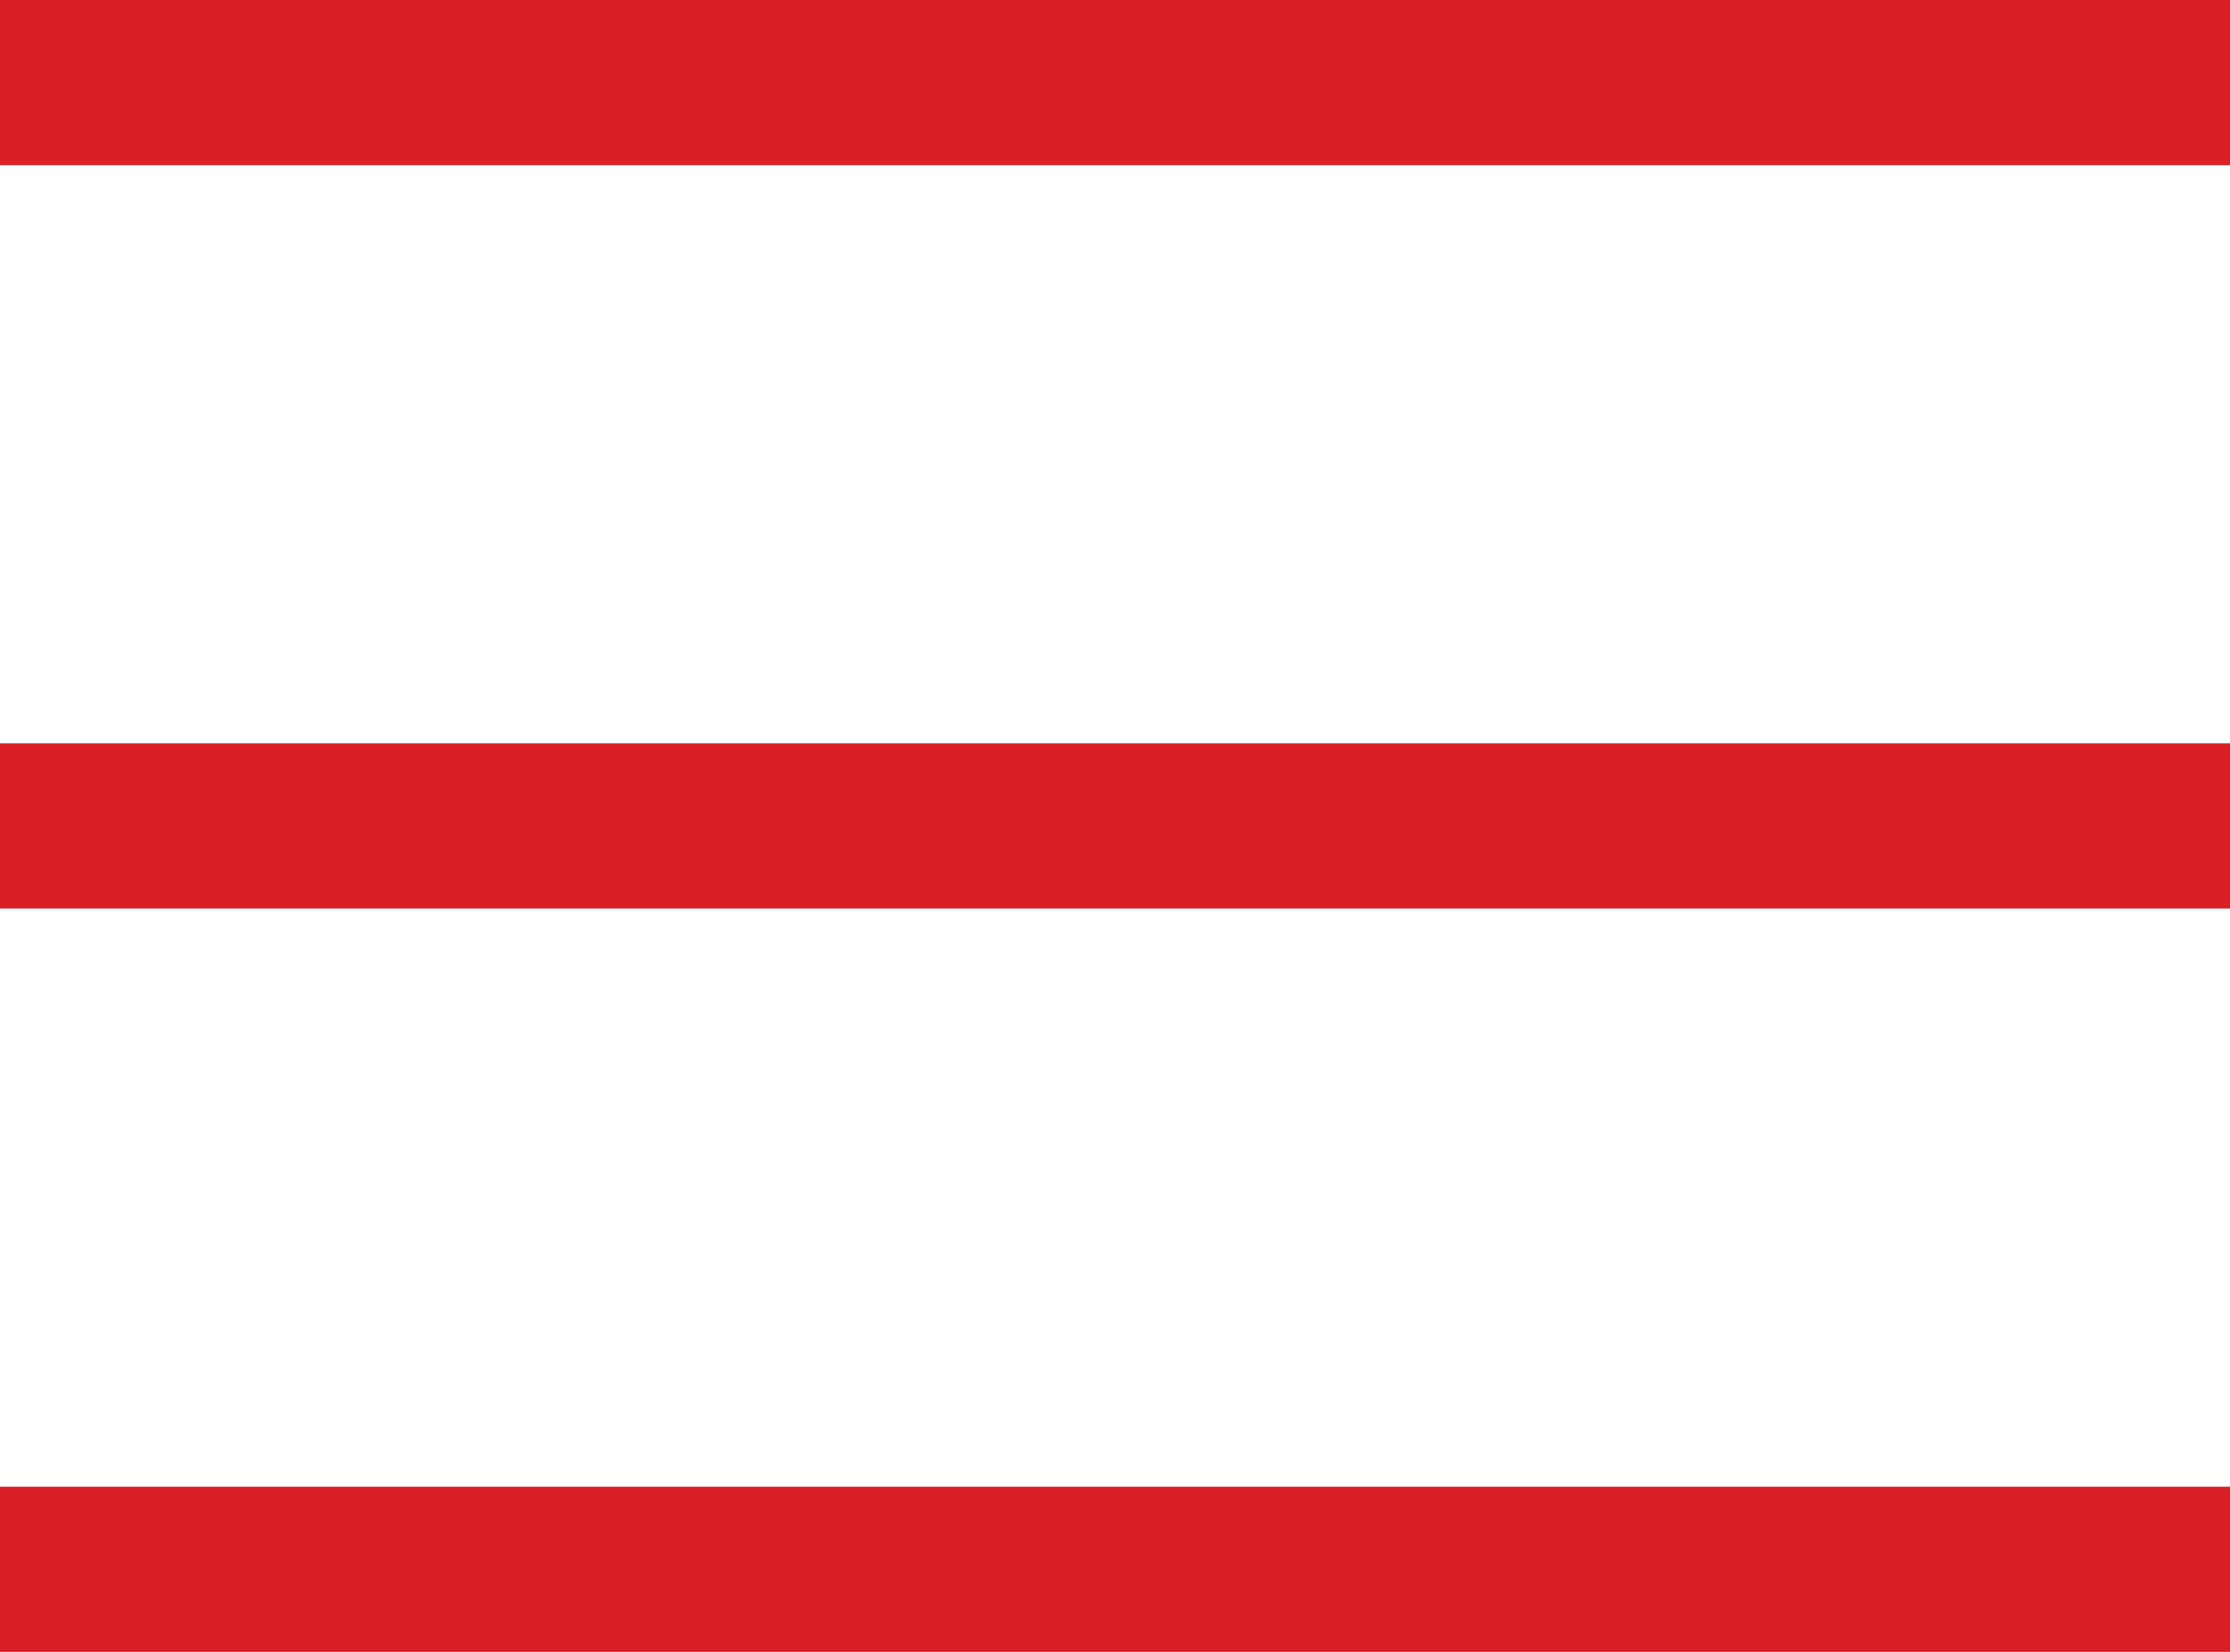
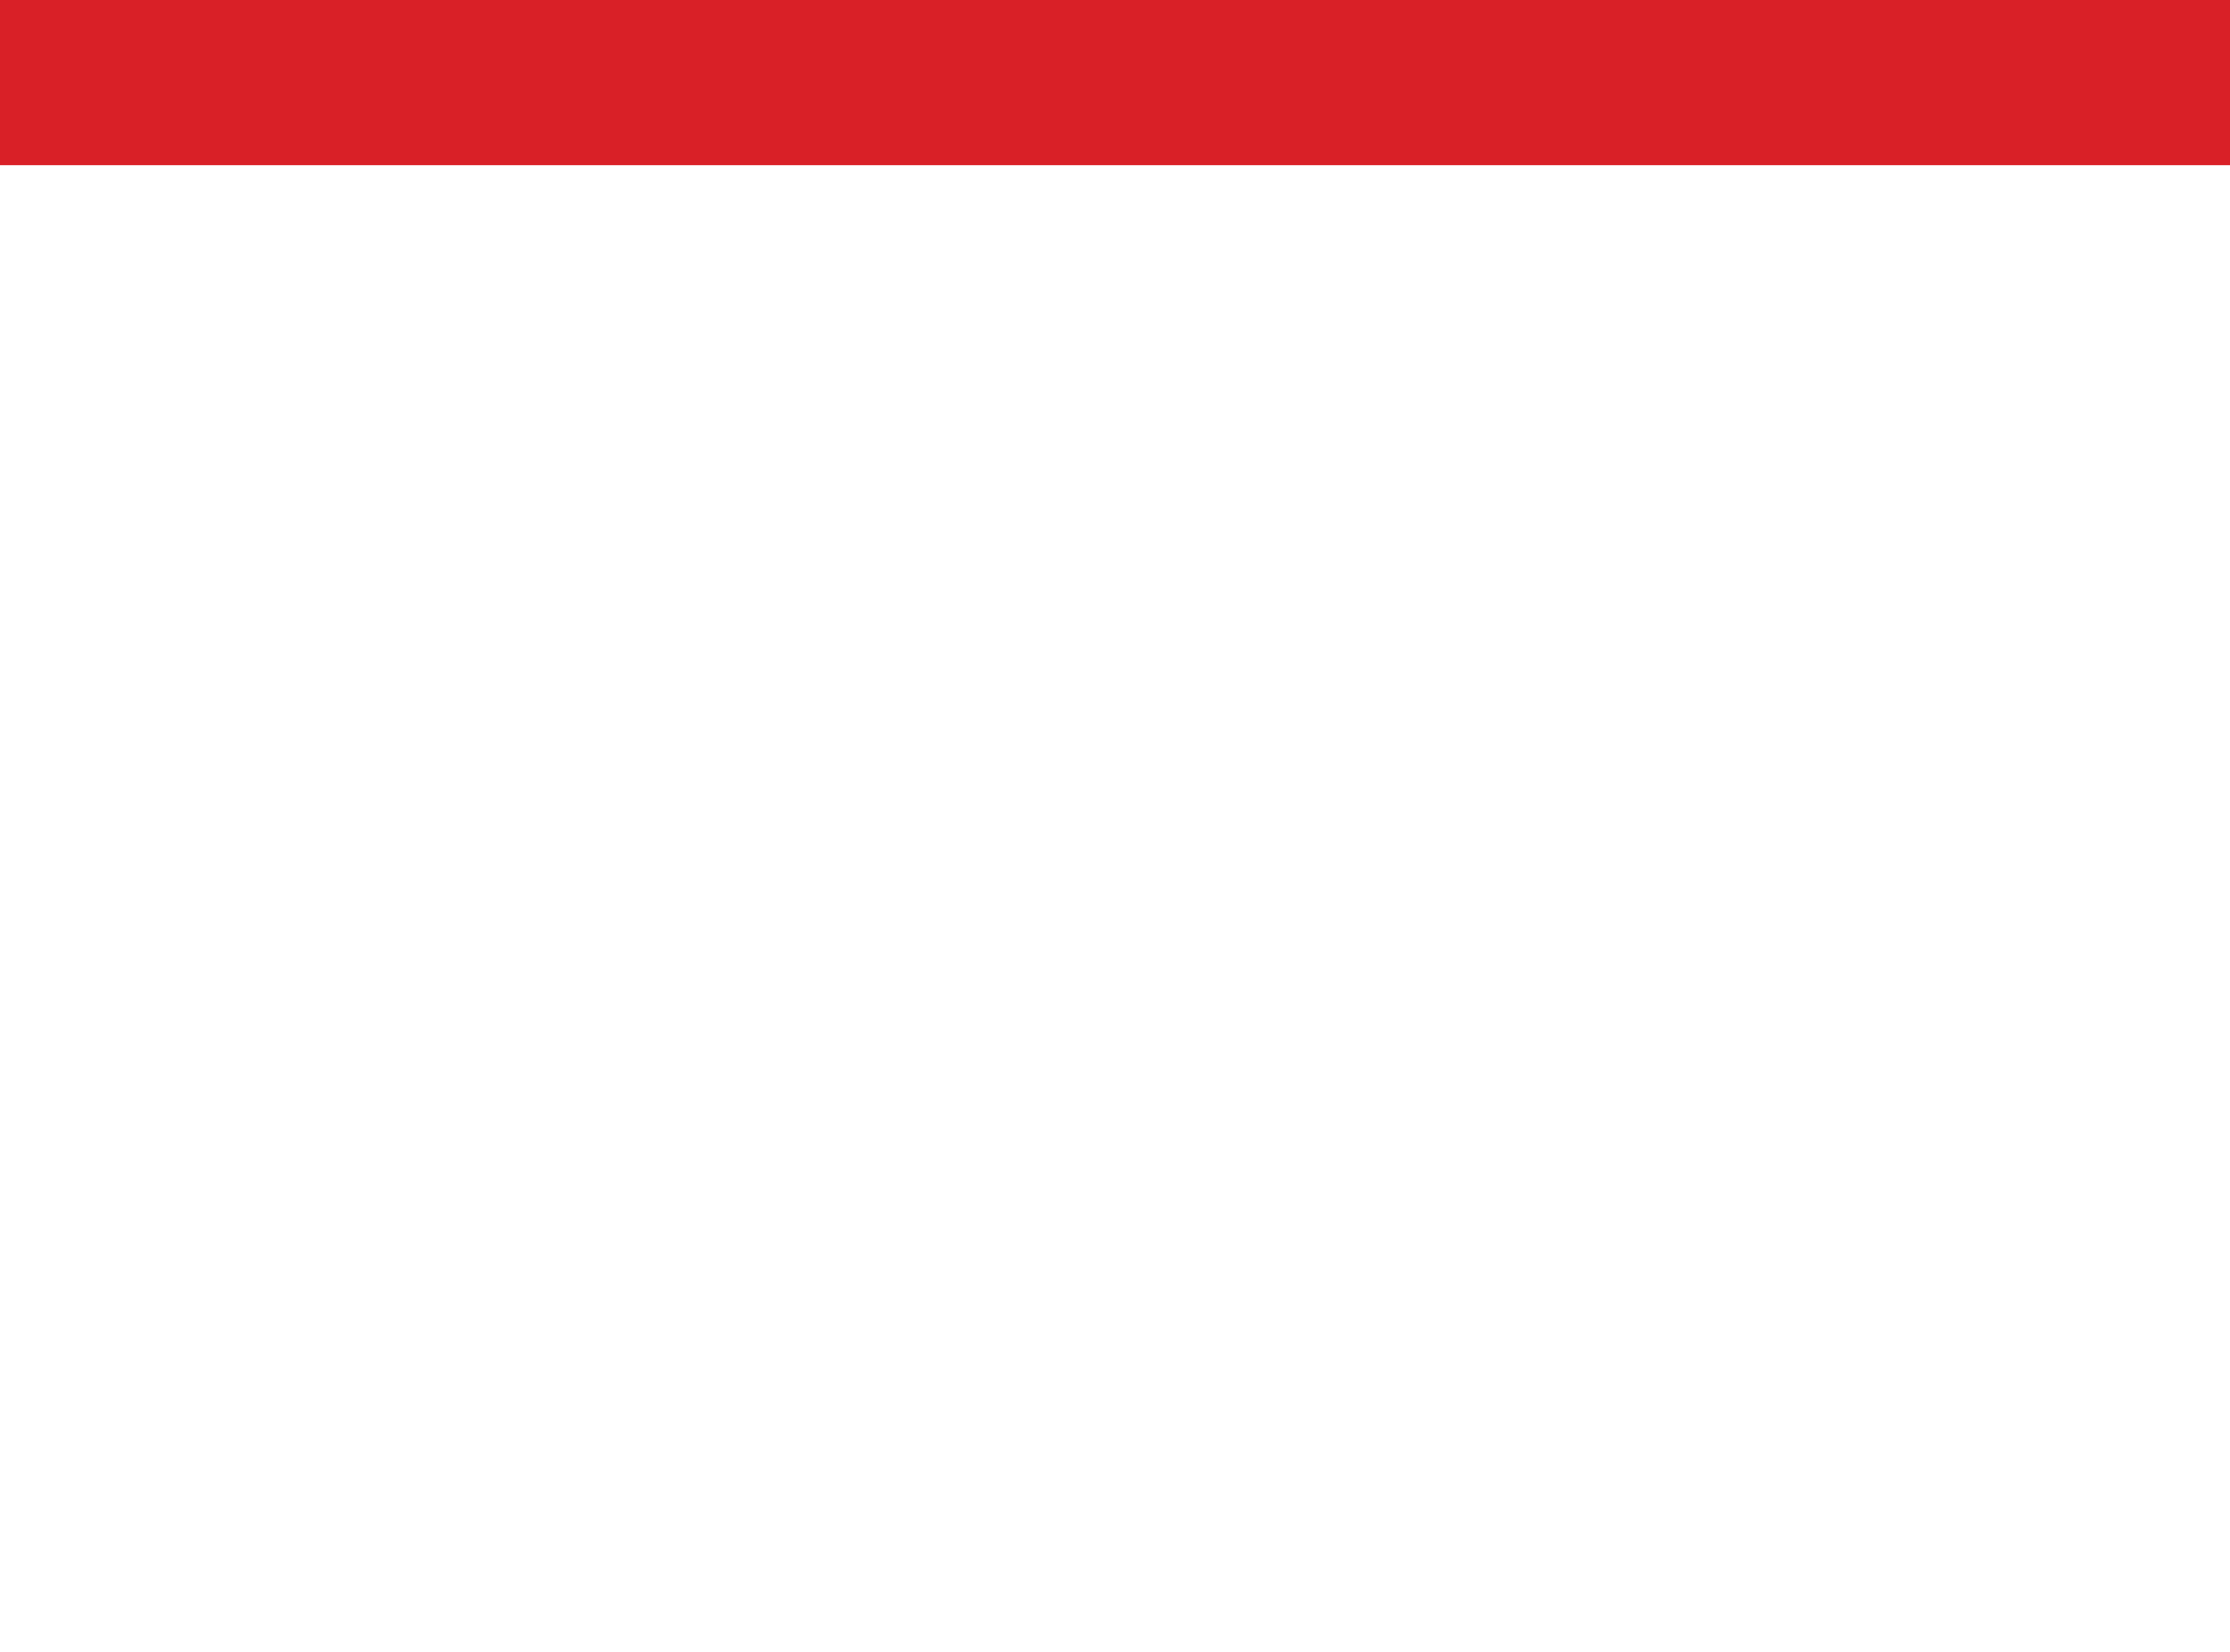
<svg xmlns="http://www.w3.org/2000/svg" width="27" height="20" viewBox="0 0 27 20">
  <g id="Icon_feather-menu" data-name="Icon feather-menu" transform="translate(-4.5 -8)">
-     <path id="Caminho_251" data-name="Caminho 251" d="M4.5,18h27" fill="none" stroke="#d92027" stroke-linejoin="round" stroke-width="2" />
    <path id="Caminho_252" data-name="Caminho 252" d="M4.5,9h27" fill="none" stroke="#d92027" stroke-linejoin="round" stroke-width="2" />
-     <path id="Caminho_253" data-name="Caminho 253" d="M4.5,27h27" fill="none" stroke="#d92027" stroke-linejoin="round" stroke-width="2" />
  </g>
</svg>